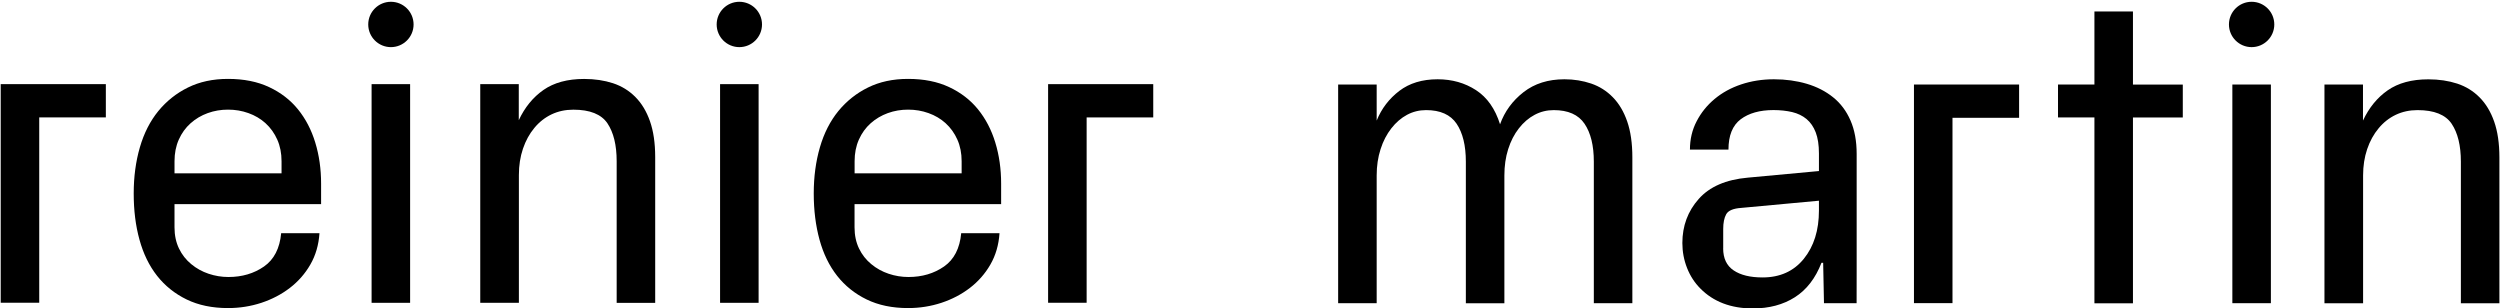
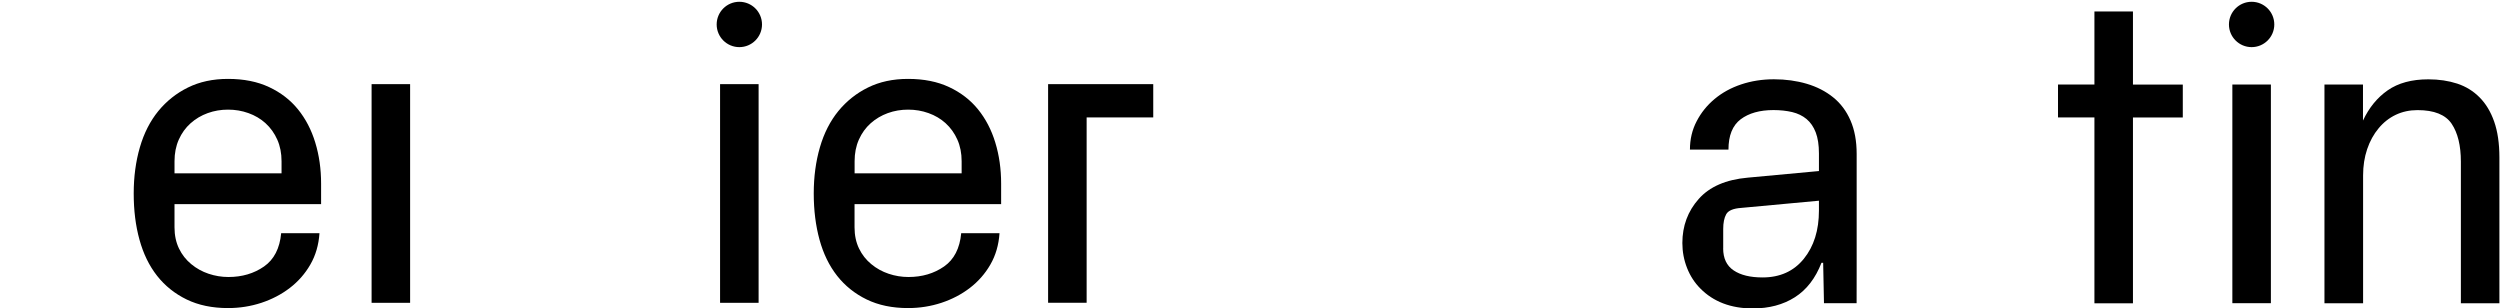
<svg xmlns="http://www.w3.org/2000/svg" enable-background="new 0 0 462 57" version="1.1" viewBox="0 0 462 57" xml:space="preserve">
-   <path d="M0.13,55.95V15.55h19.43v6.15H7.25v34.25H0.13z" />
  <path d="m24.71 35.75c0-3.07 0.38-5.91 1.14-8.53s1.9-4.85 3.41-6.7c1.51-1.84 3.34-3.3 5.48-4.35 2.14-1.06 4.61-1.59 7.4-1.59 2.9 0 5.43 0.5 7.58 1.51 2.16 1.01 3.94 2.38 5.35 4.12s2.48 3.79 3.19 6.13c0.72 2.35 1.08 4.88 1.08 7.59v3.79h-27.09v4.3c0 1.47 0.28 2.77 0.83 3.91s1.31 2.1 2.26 2.88c0.95 0.79 2.02 1.38 3.21 1.78s2.41 0.6 3.67 0.6c2.52 0 4.71-0.65 6.57-1.94 1.85-1.29 2.91-3.34 3.17-6.15h7.08c-0.15 2.17-0.71 4.1-1.69 5.79-0.97 1.69-2.24 3.13-3.79 4.32s-3.3 2.1-5.26 2.75c-1.95 0.64-4 0.97-6.16 0.97-2.92 0-5.47-0.53-7.65-1.59s-4-2.52-5.46-4.37c-1.46-1.86-2.54-4.08-3.25-6.66-0.72-2.59-1.07-5.44-1.07-8.56zm7.54-3.72h19.78v-2.24c0-1.47-0.26-2.8-0.79-3.99s-1.25-2.19-2.16-3.02-1.97-1.45-3.17-1.88-2.45-0.64-3.77-0.64c-1.31 0-2.56 0.21-3.75 0.64s-2.24 1.05-3.17 1.88-1.65 1.83-2.18 3.02-0.79 2.52-0.79 3.99v2.24z" />
  <path d="m68.67 55.95v-40.4h7.12v40.41h-7.12z" />
-   <path d="m88.75 55.95v-40.4h7.12v6.66c1.11-2.37 2.63-4.24 4.57-5.59s4.44-2.03 7.51-2.03c1.96 0 3.73 0.27 5.33 0.79 1.6 0.53 2.97 1.37 4.13 2.54 1.16 1.16 2.06 2.65 2.7 4.47s0.97 4.03 0.97 6.64v26.94h-7.12v-26.18c0-2.97-0.57-5.3-1.7-6.99-1.14-1.69-3.24-2.53-6.31-2.53-1.47 0-2.81 0.29-4.03 0.87-1.21 0.58-2.27 1.41-3.17 2.5-0.9 1.08-1.61 2.37-2.11 3.85s-0.75 3.1-0.75 4.86v23.61h-7.14z" />
  <path d="m133.07 55.95v-40.4h7.12v40.41h-7.12z" />
  <path d="m150.38 35.75c0-3.07 0.38-5.91 1.14-8.53s1.9-4.85 3.41-6.7c1.51-1.84 3.34-3.3 5.48-4.35 2.14-1.06 4.61-1.59 7.4-1.59 2.9 0 5.43 0.5 7.58 1.51 2.16 1.01 3.94 2.38 5.35 4.12s2.48 3.79 3.19 6.13c0.72 2.35 1.08 4.88 1.08 7.59v3.79h-27.09v4.3c0 1.47 0.28 2.77 0.83 3.91s1.31 2.1 2.26 2.88c0.95 0.79 2.02 1.38 3.21 1.78 1.18 0.4 2.41 0.6 3.67 0.6 2.52 0 4.71-0.65 6.57-1.94 1.85-1.29 2.91-3.34 3.17-6.15h7.08c-0.15 2.17-0.71 4.1-1.69 5.79-0.97 1.69-2.24 3.13-3.79 4.32s-3.3 2.1-5.26 2.75c-1.95 0.64-4 0.97-6.16 0.97-2.92 0-5.47-0.53-7.65-1.59s-4-2.52-5.46-4.37c-1.46-1.86-2.54-4.08-3.25-6.66-0.71-2.59-1.07-5.44-1.07-8.56zm7.55-3.72h19.78v-2.24c0-1.47-0.26-2.8-0.79-3.99s-1.25-2.19-2.16-3.02-1.97-1.45-3.17-1.88-2.45-0.64-3.77-0.64c-1.31 0-2.56 0.21-3.75 0.64-1.18 0.43-2.24 1.05-3.17 1.88s-1.65 1.83-2.18 3.02-0.79 2.52-0.79 3.99v2.24z" />
  <path d="m193.69 55.95v-40.4h19.43v6.15h-12.31v34.25h-7.12z" />
-   <path d="m247.29 56.03v-40.41h7.12v6.66c0.9-2.22 2.3-4.04 4.18-5.48 1.88-1.43 4.24-2.15 7.08-2.15 2.68 0 5.04 0.67 7.1 2.01s3.54 3.45 4.44 6.31c0.85-2.37 2.3-4.35 4.34-5.94s4.56-2.38 7.56-2.38c1.76 0 3.4 0.27 4.94 0.79 1.54 0.53 2.87 1.37 4.01 2.54 1.14 1.16 2.02 2.65 2.65 4.47s0.95 4.03 0.95 6.64v26.94h-7.12v-26.16c0-2.97-0.57-5.3-1.71-6.99s-3.04-2.53-5.7-2.53c-1.27 0-2.44 0.29-3.53 0.87s-2.06 1.41-2.91 2.5c-0.85 1.08-1.51 2.37-1.98 3.85s-0.7 3.1-0.7 4.86v23.61h-7.12v-26.17c0-2.97-0.57-5.3-1.7-6.99-1.14-1.69-3.02-2.53-5.65-2.53-1.26 0-2.44 0.29-3.52 0.87s-2.05 1.41-2.9 2.5-1.52 2.37-1.99 3.85c-0.48 1.48-0.72 3.1-0.72 4.86v23.61h-7.12z" />
  <path d="m310.9 44.92c0-3.17 1.01-5.89 3.02-8.15 2.01-2.27 5.03-3.58 9.06-3.94l13.16-1.22v-3.25c0-1.57-0.2-2.88-0.6-3.91s-0.97-1.85-1.7-2.46c-0.74-0.61-1.62-1.03-2.65-1.28-1.03-0.24-2.18-0.37-3.45-0.37-2.53 0-4.55 0.57-6.06 1.7-1.51 1.14-2.26 3.01-2.26 5.61h-7.12c0-1.91 0.41-3.66 1.24-5.24 0.82-1.59 1.93-2.96 3.32-4.12s3.02-2.06 4.9-2.69 3.9-0.95 6.06-0.95c2.17 0 4.19 0.28 6.06 0.83s3.5 1.39 4.88 2.5 2.45 2.53 3.21 4.28c0.76 1.74 1.14 3.8 1.14 6.17v21.48l-0.01 6.12h-6.03l-0.15-7.47h-0.31c-1.11 2.86-2.75 4.99-4.92 6.37s-4.76 2.07-7.78 2.07c-2.01 0-3.83-0.31-5.46-0.93-1.62-0.62-3.03-1.54-4.22-2.75-1.06-1.06-1.88-2.32-2.46-3.79s-0.87-3.01-0.87-4.61zm7.54 0.97c0 1.86 0.65 3.22 1.94 4.08 1.29 0.87 3.07 1.3 5.34 1.3 3.23 0 5.77-1.15 7.63-3.45s2.79-5.27 2.79-8.91v-1.82l-14.36 1.33c-1.47 0.1-2.39 0.49-2.77 1.16s-0.56 1.59-0.56 2.75v3.56z" />
-   <path d="M353.7,56.03V15.62h19.43v6.15h-12.31v34.25H353.7z" />
  <path d="m380.32 21.7v-6.08h6.73v-13.5h7.12v13.51h9.21v6.08h-9.21v28.22 6.12h-7.12v-34.35h-6.73z" />
  <path d="m412.54 56.03v-40.41h7.12v40.41h-7.12z" />
  <path d="m429.56 56.03v-40.41h7.12v6.66c1.11-2.37 2.63-4.24 4.57-5.59s4.44-2.03 7.51-2.03c1.96 0 3.73 0.27 5.33 0.79 1.6 0.53 2.97 1.37 4.13 2.54 1.16 1.16 2.06 2.65 2.7 4.47s0.97 4.03 0.97 6.64v26.94h-7.12v-26.17c0-2.97-0.57-5.3-1.7-6.99-1.14-1.69-3.24-2.53-6.31-2.53-1.47 0-2.81 0.29-4.03 0.87-1.21 0.58-2.27 1.41-3.17 2.5-0.9 1.08-1.61 2.37-2.11 3.85s-0.75 3.1-0.75 4.86v23.61h-7.14z" />
-   <circle cx="72.24" cy="4.52" r="4.19" />
  <circle cx="136.63" cy="4.52" r="4.19" />
  <circle cx="416.1" cy="4.52" r="4.19" />
</svg>